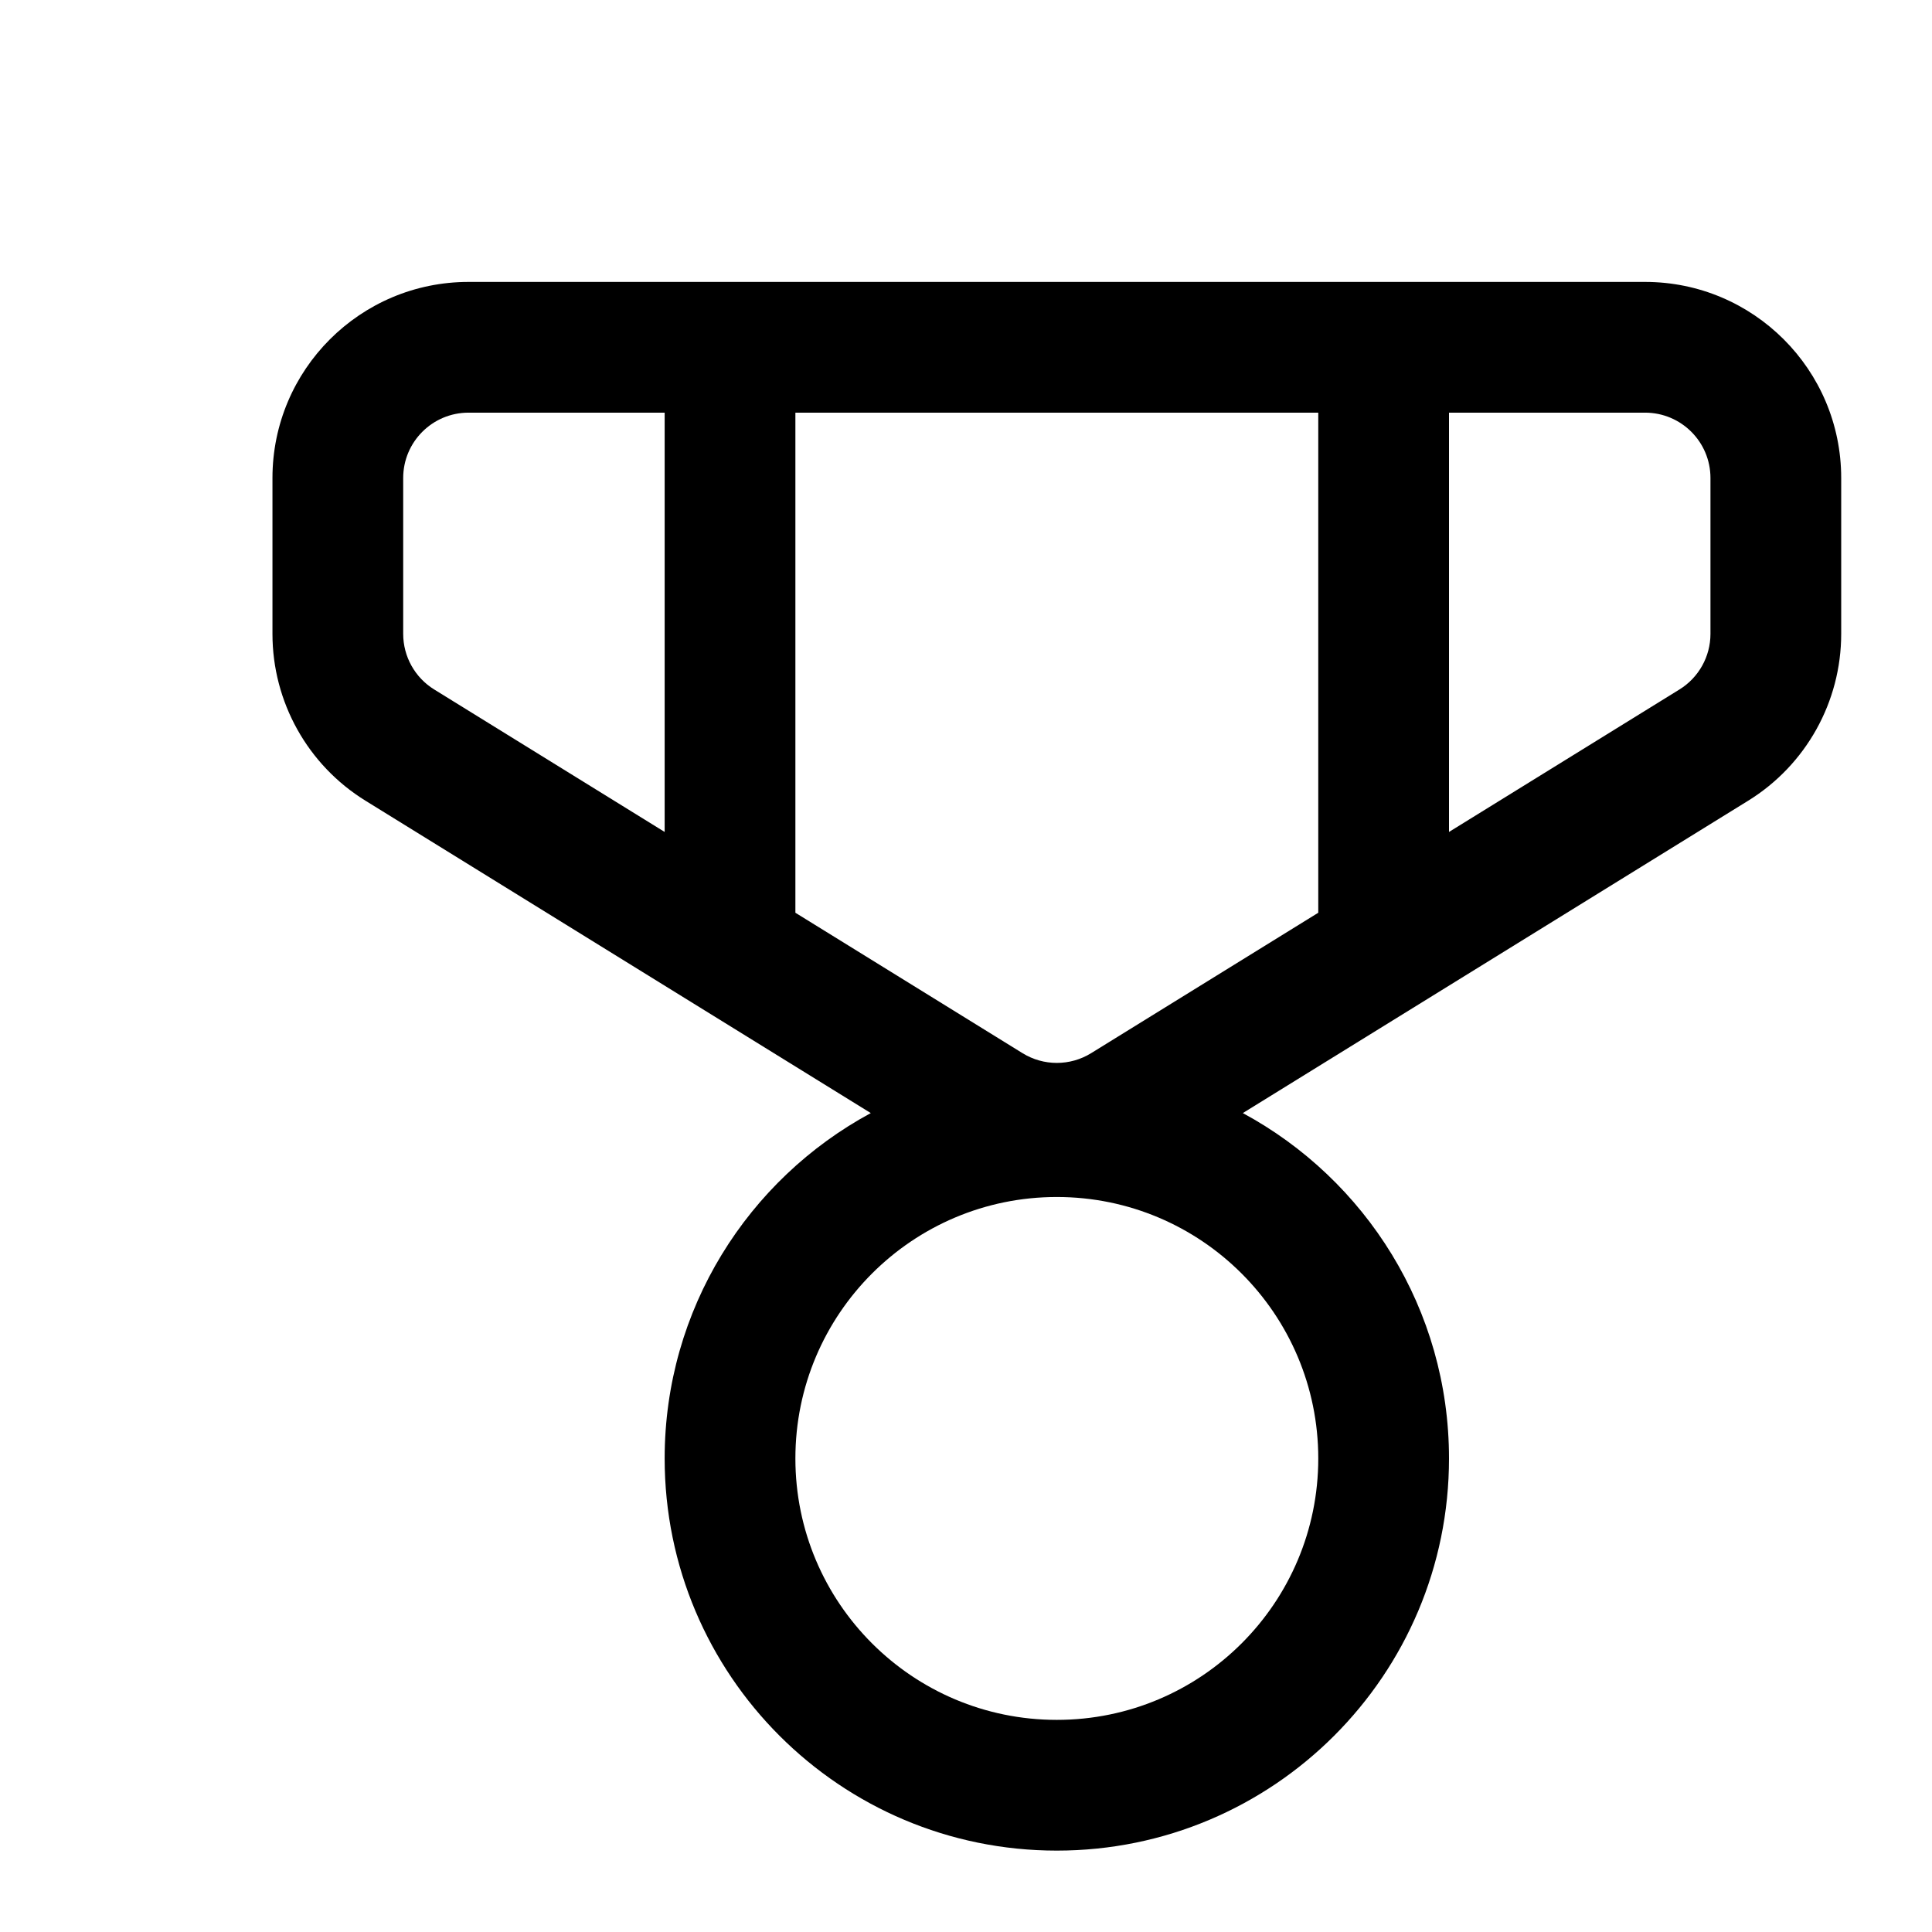
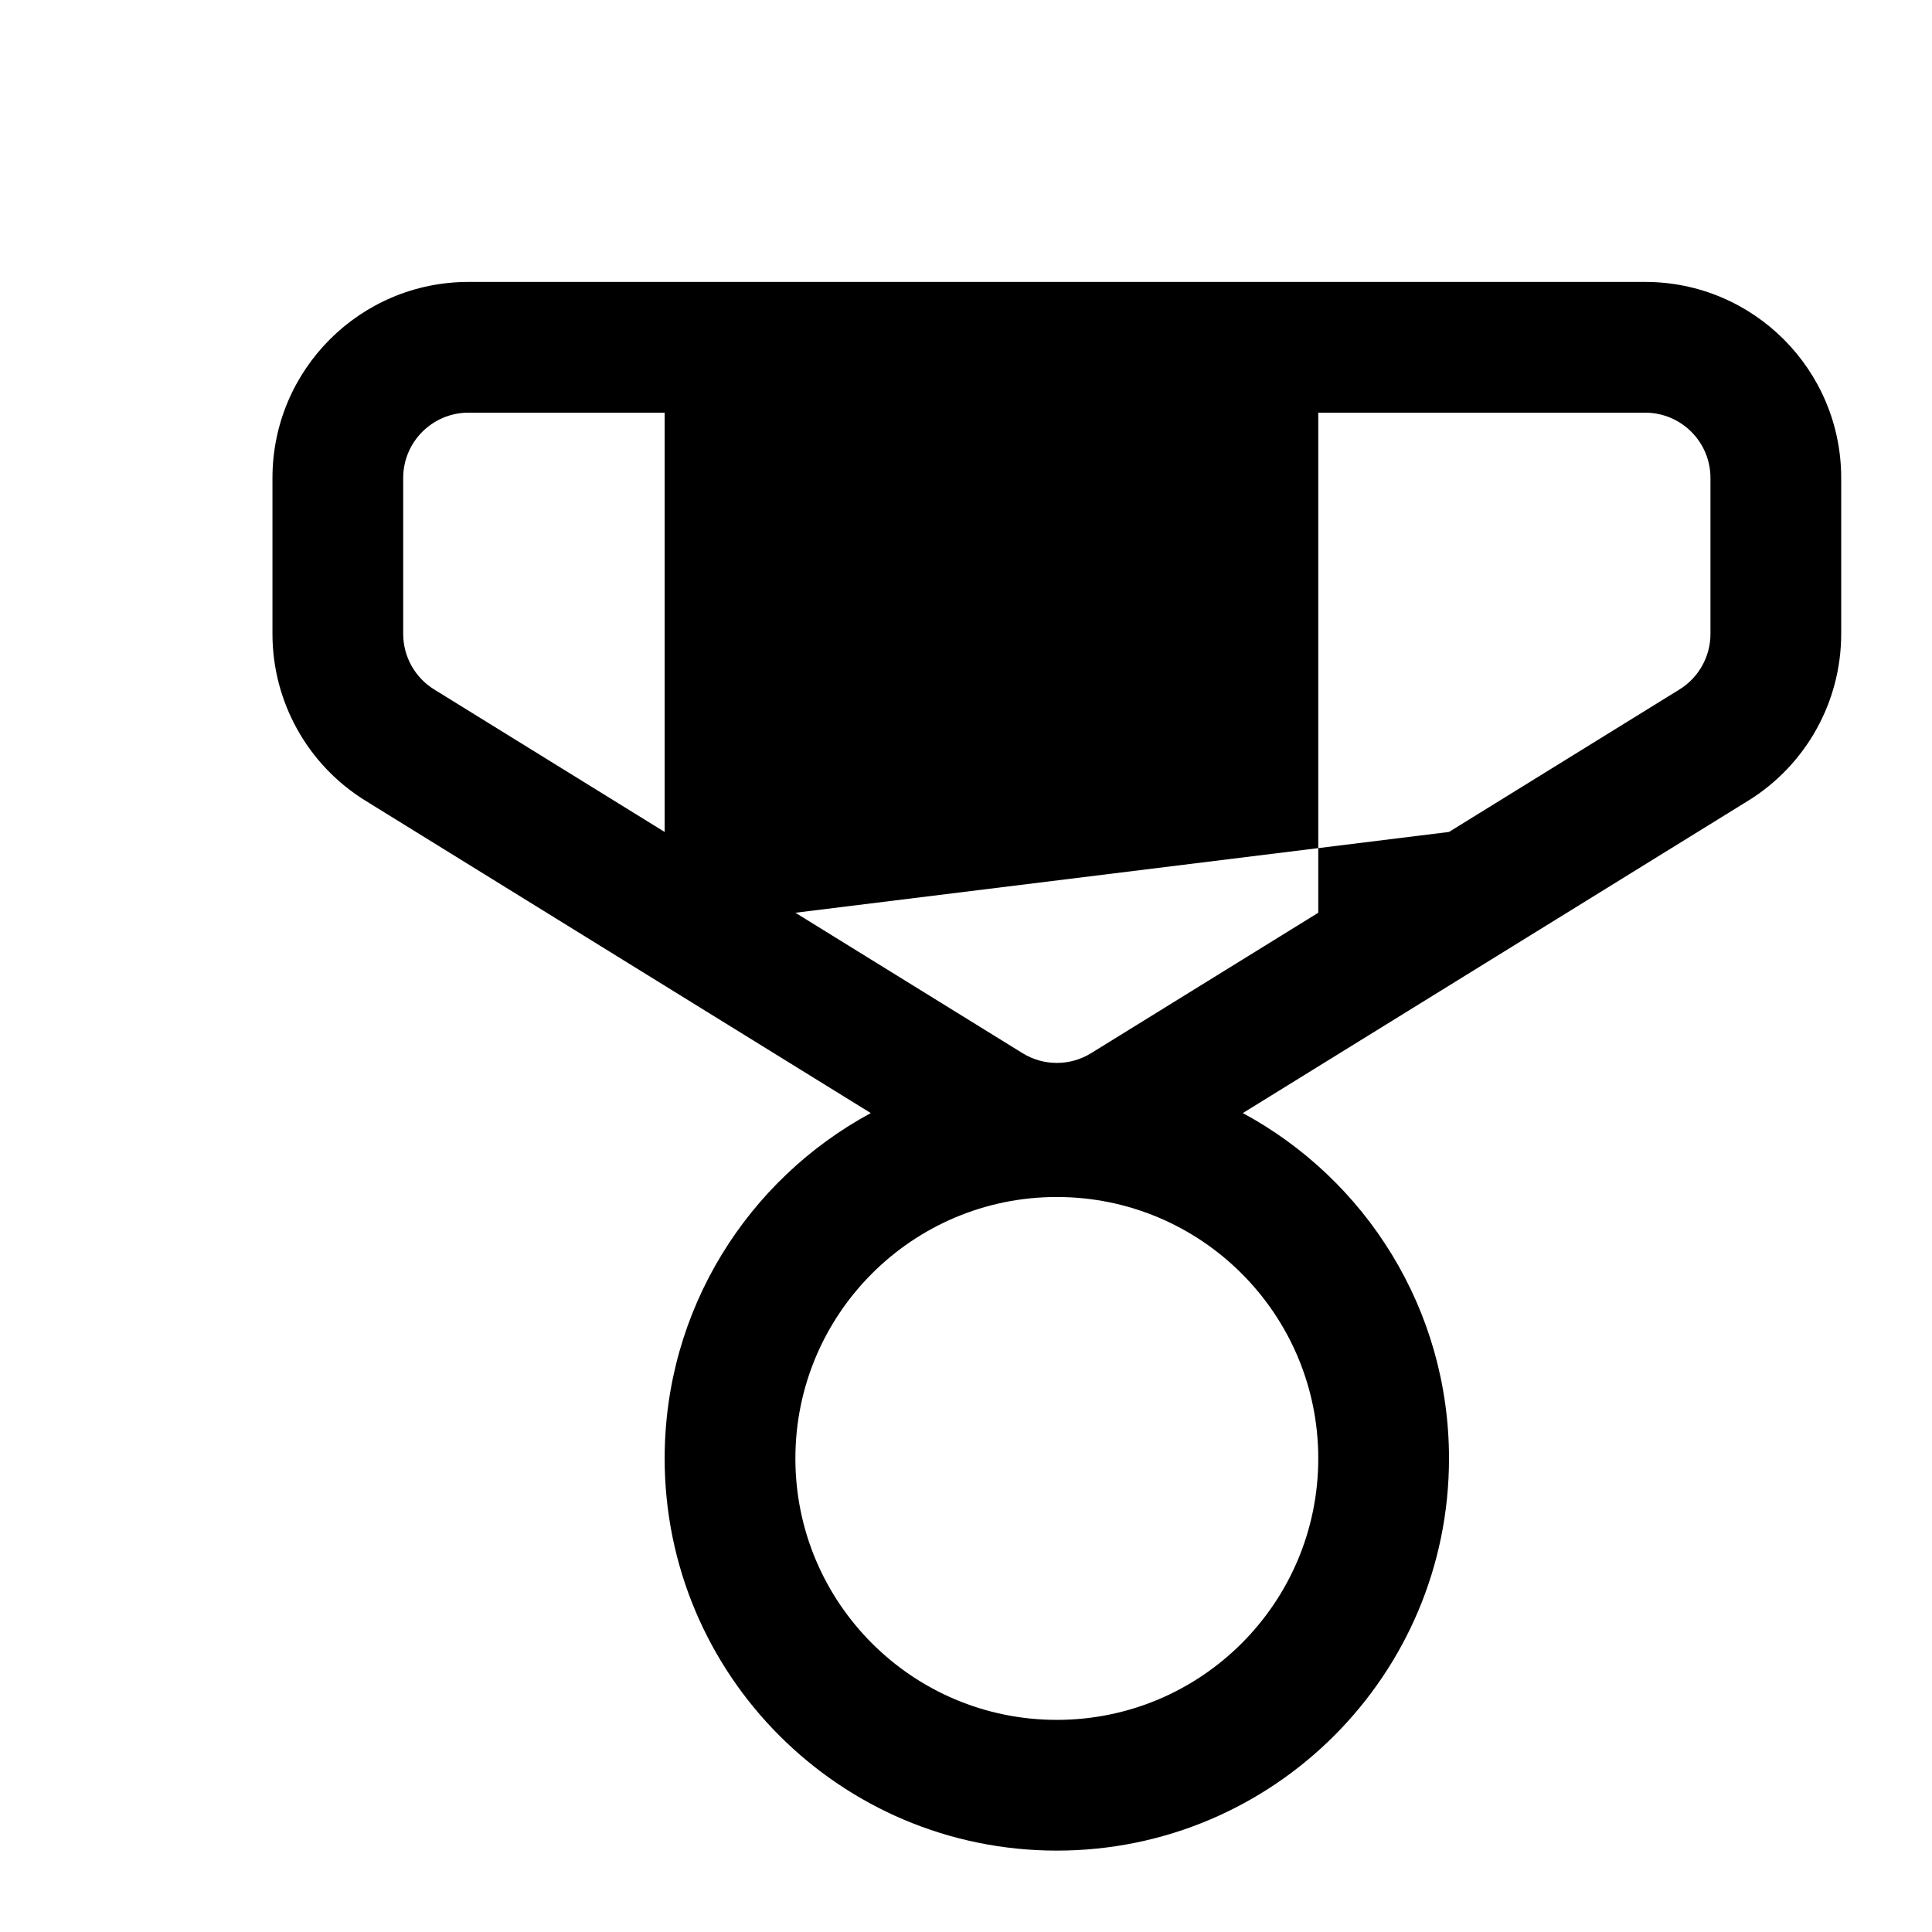
<svg xmlns="http://www.w3.org/2000/svg" width="39" height="39" viewBox="0 0 39 39" fill="none">
-   <path d="M9.458 5.691C7.272 5.691 5.5 7.463 5.5 9.649V12.796C5.5 14.168 6.21 15.442 7.377 16.163L17.578 22.469C15.101 23.807 13.417 26.427 13.417 29.441C13.417 33.813 16.961 37.357 21.333 37.357C25.706 37.357 29.25 33.813 29.25 29.441C29.25 26.427 27.566 23.807 25.088 22.469L35.29 16.163C36.456 15.442 37.167 14.168 37.167 12.796V9.649C37.167 7.463 35.394 5.691 33.208 5.691H9.458ZM8.139 9.649C8.139 8.92 8.73 8.33 9.458 8.33H13.417V16.794L8.765 13.918C8.376 13.678 8.139 13.253 8.139 12.796V9.649ZM16.056 18.425V8.33H26.611V18.425L22.027 21.259C21.602 21.522 21.065 21.522 20.64 21.259L16.056 18.425ZM29.25 16.794V8.33H33.208C33.937 8.33 34.528 8.92 34.528 9.649V12.796C34.528 13.253 34.291 13.678 33.902 13.918L29.25 16.794ZM16.056 29.441C16.056 26.526 18.419 24.163 21.333 24.163C24.248 24.163 26.611 26.526 26.611 29.441C26.611 32.356 24.248 34.718 21.333 34.718C18.419 34.718 16.056 32.356 16.056 29.441Z" fill="black" />
+   <path d="M9.458 5.691C7.272 5.691 5.5 7.463 5.5 9.649V12.796C5.5 14.168 6.21 15.442 7.377 16.163L17.578 22.469C15.101 23.807 13.417 26.427 13.417 29.441C13.417 33.813 16.961 37.357 21.333 37.357C25.706 37.357 29.25 33.813 29.25 29.441C29.25 26.427 27.566 23.807 25.088 22.469L35.29 16.163C36.456 15.442 37.167 14.168 37.167 12.796V9.649C37.167 7.463 35.394 5.691 33.208 5.691H9.458ZM8.139 9.649C8.139 8.92 8.73 8.33 9.458 8.33H13.417V16.794L8.765 13.918C8.376 13.678 8.139 13.253 8.139 12.796V9.649ZM16.056 18.425V8.33H26.611V18.425L22.027 21.259C21.602 21.522 21.065 21.522 20.64 21.259L16.056 18.425ZV8.33H33.208C33.937 8.33 34.528 8.92 34.528 9.649V12.796C34.528 13.253 34.291 13.678 33.902 13.918L29.25 16.794ZM16.056 29.441C16.056 26.526 18.419 24.163 21.333 24.163C24.248 24.163 26.611 26.526 26.611 29.441C26.611 32.356 24.248 34.718 21.333 34.718C18.419 34.718 16.056 32.356 16.056 29.441Z" fill="black" />
</svg>